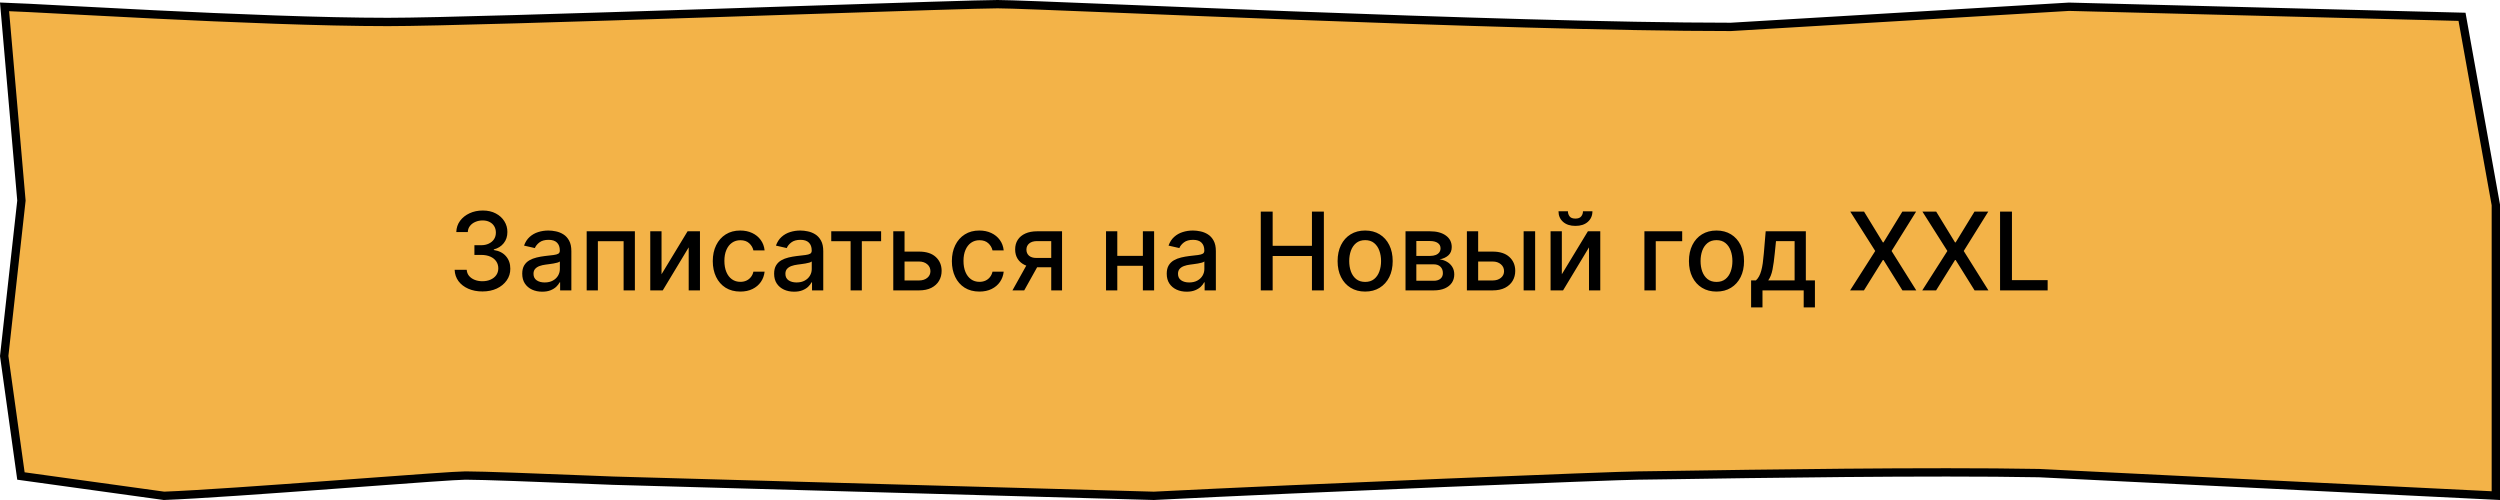
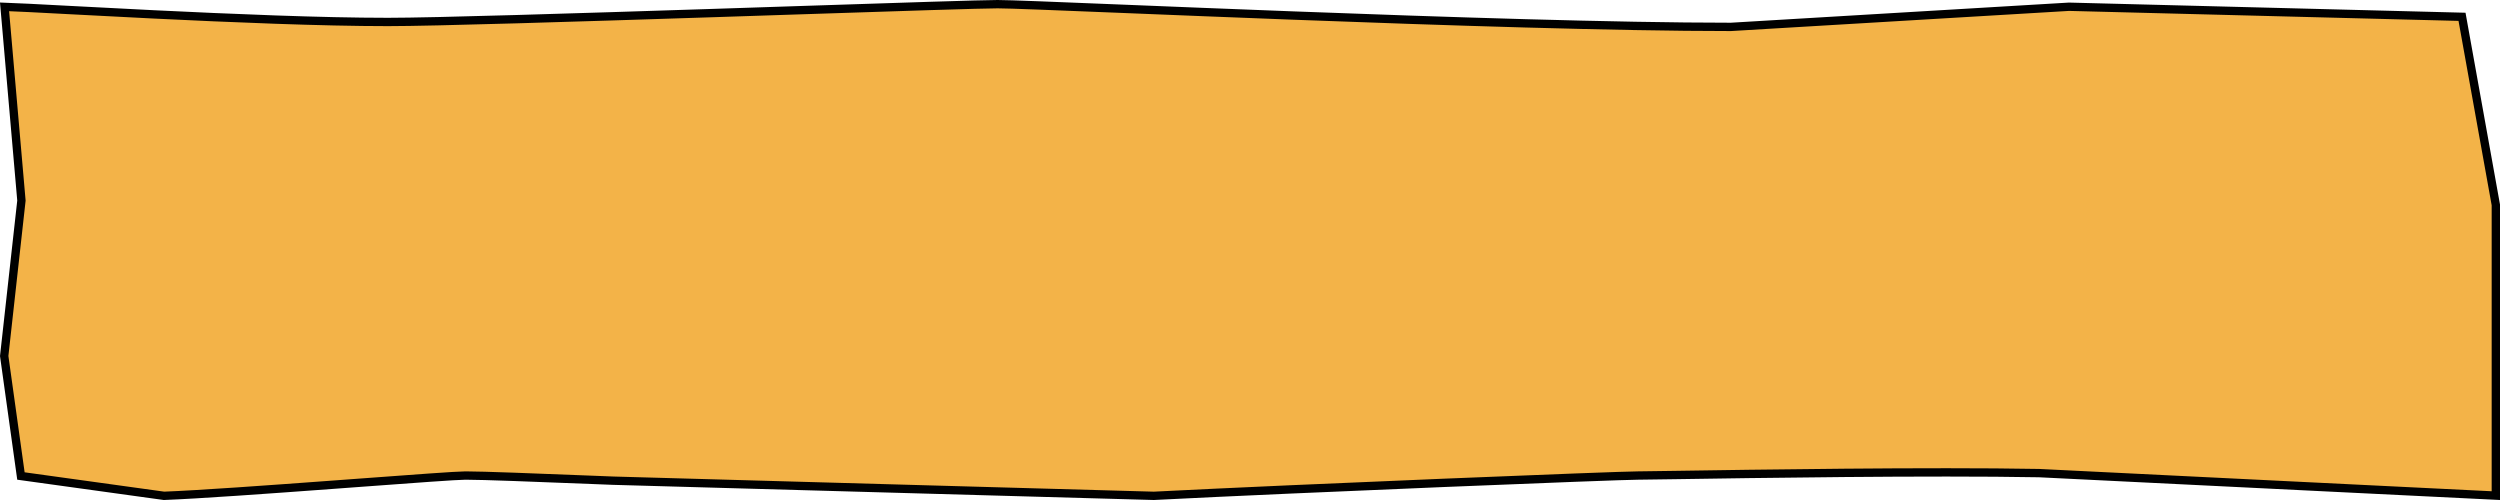
<svg xmlns="http://www.w3.org/2000/svg" width="300" height="60" viewBox="0 0 300 60" fill="none">
  <path d="M299.5 51.818V59.475L244.684 56.773L244.676 56.773L244.669 56.773C231.608 56.531 210.16 56.861 200.9 57.004C198.569 57.04 197.01 57.064 196.552 57.064C194.229 57.064 156.247 58.591 138.456 59.5L73.577 57.682C73.576 57.682 73.575 57.682 73.574 57.682C72.764 57.65 71.954 57.618 71.149 57.586C64.326 57.316 57.938 57.064 55.862 57.064C54.851 57.064 49.526 57.458 43.159 57.93C42.104 58.008 41.019 58.089 39.921 58.169C32.203 58.739 23.772 59.345 19.68 59.499L2.512 57.12L0.504 42.72L2.566 24.119L2.571 24.07L2.567 24.02L0.546 0.82C1.821 0.86 4.57 1.006 8.211 1.198C11.129 1.353 14.62 1.537 18.384 1.722C27.677 2.179 38.605 2.636 46.552 2.636C52.013 2.636 69.161 2.102 85.506 1.568C88.972 1.455 92.402 1.341 95.677 1.233C107.86 0.831 117.901 0.5 119.712 0.5C121.045 0.5 126.709 0.73 134.754 1.056C140.554 1.292 147.592 1.577 155.137 1.863C173.129 2.545 193.98 3.227 207.692 3.227H207.707L207.722 3.226L248.284 0.809L295.442 2.017L299.5 24.59V51.818Z" fill="#F3B348" stroke="black" />
-   <path d="M57.894 34.975C57.26 34.975 56.694 34.866 56.196 34.647C55.7 34.429 55.308 34.126 55.018 33.738C54.732 33.347 54.578 32.895 54.557 32.38H56.006C56.025 32.661 56.118 32.904 56.288 33.11C56.46 33.313 56.685 33.47 56.962 33.581C57.239 33.692 57.547 33.747 57.885 33.747C58.258 33.747 58.587 33.682 58.873 33.553C59.162 33.424 59.389 33.244 59.552 33.013C59.715 32.779 59.796 32.51 59.796 32.205C59.796 31.888 59.715 31.61 59.552 31.369C59.392 31.126 59.156 30.936 58.845 30.797C58.538 30.659 58.165 30.589 57.728 30.589H56.929V29.426H57.728C58.079 29.426 58.387 29.363 58.651 29.237C58.919 29.11 59.129 28.935 59.279 28.71C59.43 28.483 59.505 28.216 59.505 27.912C59.505 27.619 59.439 27.366 59.307 27.15C59.178 26.931 58.993 26.761 58.753 26.638C58.516 26.515 58.236 26.453 57.913 26.453C57.605 26.453 57.317 26.51 57.05 26.624C56.785 26.735 56.569 26.895 56.403 27.104C56.237 27.31 56.148 27.558 56.136 27.847H54.755C54.77 27.336 54.921 26.887 55.208 26.499C55.497 26.111 55.879 25.808 56.352 25.59C56.826 25.371 57.353 25.262 57.931 25.262C58.538 25.262 59.061 25.38 59.501 25.617C59.944 25.851 60.286 26.164 60.526 26.555C60.769 26.945 60.889 27.373 60.886 27.838C60.889 28.367 60.741 28.817 60.443 29.186C60.147 29.555 59.753 29.803 59.261 29.929V30.003C59.889 30.098 60.375 30.348 60.72 30.751C61.067 31.154 61.24 31.654 61.237 32.251C61.24 32.771 61.095 33.238 60.803 33.65C60.513 34.062 60.118 34.387 59.616 34.624C59.115 34.858 58.541 34.975 57.894 34.975ZM65.064 35.003C64.614 35.003 64.208 34.92 63.845 34.753C63.482 34.584 63.194 34.339 62.982 34.019C62.772 33.699 62.668 33.307 62.668 32.842C62.668 32.442 62.745 32.113 62.899 31.854C63.053 31.596 63.26 31.391 63.522 31.24C63.783 31.089 64.076 30.976 64.399 30.899C64.722 30.822 65.051 30.763 65.387 30.723C65.812 30.674 66.156 30.634 66.421 30.603C66.686 30.569 66.878 30.515 66.998 30.442C67.118 30.368 67.178 30.248 67.178 30.081V30.049C67.178 29.646 67.064 29.334 66.837 29.112C66.612 28.89 66.276 28.78 65.83 28.78C65.365 28.78 64.999 28.883 64.731 29.089C64.467 29.292 64.284 29.518 64.182 29.768L62.885 29.472C63.039 29.041 63.263 28.694 63.559 28.429C63.857 28.161 64.201 27.967 64.588 27.847C64.976 27.724 65.384 27.663 65.812 27.663C66.095 27.663 66.395 27.696 66.712 27.764C67.032 27.829 67.33 27.949 67.607 28.124C67.888 28.299 68.117 28.55 68.295 28.877C68.474 29.2 68.563 29.62 68.563 30.137V34.846H67.215V33.876H67.16C67.07 34.055 66.936 34.23 66.758 34.403C66.579 34.575 66.35 34.718 66.07 34.832C65.79 34.946 65.455 35.003 65.064 35.003ZM65.364 33.895C65.745 33.895 66.072 33.819 66.343 33.669C66.616 33.518 66.824 33.321 66.966 33.078C67.11 32.831 67.183 32.568 67.183 32.288V31.374C67.133 31.423 67.038 31.47 66.897 31.513C66.758 31.553 66.6 31.588 66.421 31.619C66.243 31.646 66.069 31.673 65.899 31.697C65.73 31.719 65.588 31.737 65.475 31.753C65.207 31.787 64.962 31.843 64.741 31.924C64.522 32.004 64.347 32.119 64.214 32.27C64.085 32.417 64.02 32.614 64.02 32.861C64.02 33.202 64.147 33.461 64.399 33.636C64.651 33.809 64.973 33.895 65.364 33.895ZM70.401 34.846V27.755H76.186V34.846H74.833V28.946H71.745V34.846H70.401ZM79.384 32.911L82.509 27.755H83.996V34.846H82.643V29.684L79.532 34.846H78.031V27.755H79.384V32.911ZM88.839 34.989C88.152 34.989 87.561 34.833 87.066 34.523C86.573 34.209 86.195 33.776 85.93 33.225C85.665 32.674 85.533 32.044 85.533 31.333C85.533 30.612 85.669 29.977 85.939 29.426C86.21 28.872 86.592 28.44 87.084 28.129C87.577 27.818 88.157 27.663 88.825 27.663C89.363 27.663 89.844 27.762 90.265 27.962C90.687 28.16 91.027 28.436 91.285 28.794C91.547 29.151 91.702 29.567 91.752 30.045H90.408C90.334 29.712 90.165 29.426 89.9 29.186C89.639 28.946 89.288 28.826 88.848 28.826C88.463 28.826 88.126 28.927 87.837 29.131C87.551 29.331 87.328 29.617 87.167 29.989C87.007 30.358 86.927 30.796 86.927 31.3C86.927 31.817 87.006 32.264 87.163 32.639C87.32 33.014 87.541 33.305 87.828 33.511C88.117 33.718 88.457 33.821 88.848 33.821C89.109 33.821 89.346 33.773 89.559 33.678C89.774 33.579 89.954 33.439 90.099 33.258C90.247 33.076 90.35 32.858 90.408 32.602H91.752C91.702 33.061 91.553 33.47 91.304 33.83C91.055 34.19 90.721 34.473 90.302 34.679C89.886 34.886 89.399 34.989 88.839 34.989ZM95.291 35.003C94.842 35.003 94.436 34.92 94.073 34.753C93.709 34.584 93.422 34.339 93.209 34.019C93 33.699 92.895 33.307 92.895 32.842C92.895 32.442 92.972 32.113 93.126 31.854C93.28 31.596 93.488 31.391 93.749 31.24C94.011 31.089 94.303 30.976 94.626 30.899C94.95 30.822 95.279 30.763 95.614 30.723C96.039 30.674 96.384 30.634 96.648 30.603C96.913 30.569 97.106 30.515 97.226 30.442C97.346 30.368 97.406 30.248 97.406 30.081V30.049C97.406 29.646 97.292 29.334 97.064 29.112C96.839 28.89 96.504 28.78 96.058 28.78C95.593 28.78 95.227 28.883 94.959 29.089C94.694 29.292 94.511 29.518 94.409 29.768L93.112 29.472C93.266 29.041 93.491 28.694 93.786 28.429C94.085 28.161 94.428 27.967 94.816 27.847C95.204 27.724 95.611 27.663 96.039 27.663C96.322 27.663 96.622 27.696 96.939 27.764C97.259 27.829 97.558 27.949 97.835 28.124C98.115 28.299 98.344 28.55 98.523 28.877C98.701 29.2 98.791 29.62 98.791 30.137V34.846H97.443V33.876H97.387C97.298 34.055 97.164 34.23 96.986 34.403C96.807 34.575 96.578 34.718 96.298 34.832C96.018 34.946 95.682 35.003 95.291 35.003ZM95.591 33.895C95.973 33.895 96.299 33.819 96.57 33.669C96.844 33.518 97.052 33.321 97.193 33.078C97.338 32.831 97.41 32.568 97.41 32.288V31.374C97.361 31.423 97.266 31.47 97.124 31.513C96.986 31.553 96.827 31.588 96.648 31.619C96.47 31.646 96.296 31.673 96.127 31.697C95.958 31.719 95.816 31.737 95.702 31.753C95.434 31.787 95.19 31.843 94.968 31.924C94.75 32.004 94.574 32.119 94.442 32.27C94.313 32.417 94.248 32.614 94.248 32.861C94.248 33.202 94.374 33.461 94.626 33.636C94.879 33.809 95.201 33.895 95.591 33.895ZM99.75 28.946V27.755H105.733V28.946H103.42V34.846H102.072V28.946H99.75ZM108.231 30.192H110.29C111.158 30.192 111.826 30.408 112.294 30.839C112.762 31.27 112.995 31.825 112.995 32.505C112.995 32.948 112.891 33.347 112.682 33.701C112.472 34.055 112.166 34.335 111.763 34.541C111.36 34.744 110.869 34.846 110.29 34.846H107.193V27.755H108.545V33.655H110.29C110.687 33.655 111.013 33.552 111.269 33.345C111.524 33.136 111.652 32.87 111.652 32.547C111.652 32.205 111.524 31.927 111.269 31.711C111.013 31.493 110.687 31.383 110.29 31.383H108.231V30.192ZM117.53 34.989C116.844 34.989 116.253 34.833 115.757 34.523C115.265 34.209 114.886 33.776 114.622 33.225C114.357 32.674 114.225 32.044 114.225 31.333C114.225 30.612 114.36 29.977 114.631 29.426C114.902 28.872 115.283 28.44 115.776 28.129C116.268 27.818 116.848 27.663 117.516 27.663C118.055 27.663 118.535 27.762 118.956 27.962C119.378 28.16 119.718 28.436 119.977 28.794C120.238 29.151 120.394 29.567 120.443 30.045H119.1C119.026 29.712 118.856 29.426 118.592 29.186C118.33 28.946 117.979 28.826 117.539 28.826C117.155 28.826 116.818 28.927 116.528 29.131C116.242 29.331 116.019 29.617 115.859 29.989C115.699 30.358 115.619 30.796 115.619 31.3C115.619 31.817 115.697 32.264 115.854 32.639C116.011 33.014 116.233 33.305 116.519 33.511C116.808 33.718 117.148 33.821 117.539 33.821C117.801 33.821 118.038 33.773 118.25 33.678C118.466 33.579 118.646 33.439 118.79 33.258C118.938 33.076 119.041 32.858 119.1 32.602H120.443C120.394 33.061 120.244 33.47 119.995 33.83C119.746 34.19 119.412 34.473 118.993 34.679C118.578 34.886 118.09 34.989 117.53 34.989ZM126.148 34.846V28.932H124.449C124.046 28.932 123.732 29.026 123.507 29.214C123.283 29.401 123.17 29.648 123.17 29.952C123.17 30.254 123.273 30.497 123.479 30.682C123.689 30.863 123.981 30.954 124.357 30.954H126.549V32.071H124.357C123.833 32.071 123.381 31.985 122.999 31.813C122.621 31.637 122.328 31.39 122.122 31.069C121.919 30.749 121.818 30.371 121.818 29.934C121.818 29.488 121.922 29.103 122.131 28.78C122.344 28.453 122.647 28.201 123.041 28.023C123.438 27.844 123.907 27.755 124.449 27.755H127.445V34.846H126.148ZM121.494 34.846L123.493 31.263H124.906L122.907 34.846H121.494ZM137.529 30.705V31.9H133.688V30.705H137.529ZM134.075 27.755V34.846H132.723V27.755H134.075ZM138.493 27.755V34.846H137.145V27.755H138.493ZM142.404 35.003C141.954 35.003 141.548 34.92 141.185 34.753C140.822 34.584 140.534 34.339 140.322 34.019C140.112 33.699 140.008 33.307 140.008 32.842C140.008 32.442 140.085 32.113 140.238 31.854C140.392 31.596 140.6 31.391 140.862 31.24C141.123 31.089 141.416 30.976 141.739 30.899C142.062 30.822 142.391 30.763 142.727 30.723C143.151 30.674 143.496 30.634 143.761 30.603C144.026 30.569 144.218 30.515 144.338 30.442C144.458 30.368 144.518 30.248 144.518 30.081V30.049C144.518 29.646 144.404 29.334 144.176 29.112C143.952 28.89 143.616 28.78 143.17 28.78C142.705 28.78 142.339 28.883 142.071 29.089C141.807 29.292 141.623 29.518 141.522 29.768L140.225 29.472C140.378 29.041 140.603 28.694 140.899 28.429C141.197 28.161 141.54 27.967 141.928 27.847C142.316 27.724 142.724 27.663 143.151 27.663C143.435 27.663 143.735 27.696 144.052 27.764C144.372 27.829 144.67 27.949 144.947 28.124C145.227 28.299 145.457 28.55 145.635 28.877C145.814 29.2 145.903 29.62 145.903 30.137V34.846H144.555V33.876H144.499C144.41 34.055 144.276 34.23 144.098 34.403C143.919 34.575 143.69 34.718 143.41 34.832C143.13 34.946 142.794 35.003 142.404 35.003ZM142.704 33.895C143.085 33.895 143.412 33.819 143.682 33.669C143.956 33.518 144.164 33.321 144.306 33.078C144.45 32.831 144.523 32.568 144.523 32.288V31.374C144.473 31.423 144.378 31.47 144.236 31.513C144.098 31.553 143.939 31.588 143.761 31.619C143.582 31.646 143.408 31.673 143.239 31.697C143.07 31.719 142.928 31.737 142.814 31.753C142.547 31.787 142.302 31.843 142.08 31.924C141.862 32.004 141.686 32.119 141.554 32.27C141.425 32.417 141.36 32.614 141.36 32.861C141.36 33.202 141.486 33.461 141.739 33.636C141.991 33.809 142.313 33.895 142.704 33.895ZM151.293 34.846V25.391H152.719V29.5H157.433V25.391H158.864V34.846H157.433V30.723H152.719V34.846H151.293ZM163.817 34.989C163.152 34.989 162.572 34.837 162.077 34.532C161.581 34.227 161.196 33.801 160.923 33.253C160.649 32.705 160.512 32.065 160.512 31.333C160.512 30.597 160.649 29.954 160.923 29.403C161.196 28.852 161.581 28.424 162.077 28.119C162.572 27.815 163.152 27.663 163.817 27.663C164.482 27.663 165.062 27.815 165.558 28.119C166.053 28.424 166.438 28.852 166.712 29.403C166.986 29.954 167.123 30.597 167.123 31.333C167.123 32.065 166.986 32.705 166.712 33.253C166.438 33.801 166.053 34.227 165.558 34.532C165.062 34.837 164.482 34.989 163.817 34.989ZM163.822 33.83C164.253 33.83 164.61 33.716 164.893 33.489C165.176 33.261 165.385 32.958 165.521 32.579C165.659 32.2 165.728 31.783 165.728 31.328C165.728 30.875 165.659 30.46 165.521 30.081C165.385 29.7 165.176 29.394 164.893 29.163C164.61 28.932 164.253 28.817 163.822 28.817C163.388 28.817 163.028 28.932 162.741 29.163C162.458 29.394 162.248 29.7 162.109 30.081C161.974 30.46 161.906 30.875 161.906 31.328C161.906 31.783 161.974 32.2 162.109 32.579C162.248 32.958 162.458 33.261 162.741 33.489C163.028 33.716 163.388 33.83 163.822 33.83ZM168.663 34.846V27.755H171.604C172.404 27.755 173.038 27.926 173.506 28.267C173.974 28.606 174.208 29.066 174.208 29.648C174.208 30.063 174.075 30.392 173.811 30.636C173.546 30.879 173.195 31.042 172.758 31.125C173.075 31.162 173.366 31.257 173.631 31.411C173.895 31.562 174.108 31.765 174.268 32.02C174.431 32.276 174.512 32.581 174.512 32.934C174.512 33.31 174.415 33.642 174.222 33.932C174.028 34.218 173.746 34.443 173.377 34.606C173.01 34.766 172.569 34.846 172.052 34.846H168.663ZM169.96 33.692H172.052C172.393 33.692 172.661 33.61 172.855 33.447C173.049 33.284 173.146 33.062 173.146 32.782C173.146 32.453 173.049 32.194 172.855 32.007C172.661 31.816 172.393 31.72 172.052 31.72H169.96V33.692ZM169.96 30.709H171.618C171.876 30.709 172.098 30.672 172.283 30.599C172.47 30.525 172.613 30.42 172.712 30.285C172.813 30.146 172.864 29.983 172.864 29.795C172.864 29.521 172.752 29.308 172.527 29.154C172.303 29 171.995 28.923 171.604 28.923H169.96V30.709ZM177.065 30.192H179.124C179.992 30.192 180.66 30.408 181.128 30.839C181.596 31.27 181.829 31.825 181.829 32.505C181.829 32.948 181.725 33.347 181.516 33.701C181.306 34.055 181 34.335 180.597 34.541C180.194 34.744 179.703 34.846 179.124 34.846H176.027V27.755H177.379V33.655H179.124C179.521 33.655 179.847 33.552 180.103 33.345C180.358 33.136 180.486 32.87 180.486 32.547C180.486 32.205 180.358 31.927 180.103 31.711C179.847 31.493 179.521 31.383 179.124 31.383H177.065V30.192ZM182.836 34.846V27.755H184.216V34.846H182.836ZM187.421 32.911L190.547 27.755H192.033V34.846H190.68V29.684L187.569 34.846H186.069V27.755H187.421V32.911ZM189.956 25.354H191.091C191.091 25.874 190.907 26.297 190.537 26.624C190.171 26.947 189.676 27.108 189.051 27.108C188.429 27.108 187.935 26.947 187.569 26.624C187.203 26.297 187.02 25.874 187.02 25.354H188.151C188.151 25.585 188.218 25.79 188.354 25.968C188.489 26.144 188.721 26.231 189.051 26.231C189.374 26.231 189.605 26.144 189.743 25.968C189.885 25.793 189.956 25.588 189.956 25.354ZM201.863 27.755V28.946H198.691V34.846H197.329V27.755H201.863ZM205.978 34.989C205.313 34.989 204.733 34.837 204.238 34.532C203.742 34.227 203.358 33.801 203.084 33.253C202.81 32.705 202.673 32.065 202.673 31.333C202.673 30.597 202.81 29.954 203.084 29.403C203.358 28.852 203.742 28.424 204.238 28.119C204.733 27.815 205.313 27.663 205.978 27.663C206.643 27.663 207.223 27.815 207.719 28.119C208.214 28.424 208.599 28.852 208.873 29.403C209.147 29.954 209.284 30.597 209.284 31.333C209.284 32.065 209.147 32.705 208.873 33.253C208.599 33.801 208.214 34.227 207.719 34.532C207.223 34.837 206.643 34.989 205.978 34.989ZM205.983 33.83C206.414 33.83 206.771 33.716 207.054 33.489C207.337 33.261 207.546 32.958 207.682 32.579C207.82 32.2 207.889 31.783 207.889 31.328C207.889 30.875 207.82 30.46 207.682 30.081C207.546 29.7 207.337 29.394 207.054 29.163C206.771 28.932 206.414 28.817 205.983 28.817C205.549 28.817 205.189 28.932 204.903 29.163C204.619 29.394 204.409 29.7 204.27 30.081C204.135 30.46 204.067 30.875 204.067 31.328C204.067 31.783 204.135 32.2 204.27 32.579C204.409 32.958 204.619 33.261 204.903 33.489C205.189 33.716 205.549 33.83 205.983 33.83ZM210.132 36.891V33.65H210.709C210.857 33.515 210.981 33.353 211.083 33.165C211.188 32.978 211.275 32.754 211.346 32.496C211.42 32.237 211.481 31.936 211.531 31.591C211.58 31.243 211.623 30.846 211.66 30.4L211.882 27.755H216.701V33.65H217.791V36.891H216.443V34.846H211.498V36.891H210.132ZM212.186 33.65H215.353V28.937H213.119L212.971 30.4C212.9 31.145 212.811 31.791 212.703 32.339C212.596 32.884 212.423 33.321 212.186 33.65ZM223.684 25.391L225.946 29.089H226.02L228.282 25.391H229.934L226.989 30.118L229.953 34.846H228.291L226.02 31.199H225.946L223.674 34.846H222.012L225.027 30.118L222.031 25.391H223.684ZM232.342 25.391L234.604 29.089H234.678L236.94 25.391H238.593L235.647 30.118L238.611 34.846H236.949L234.678 31.199H234.604L232.333 34.846H230.671L233.685 30.118L230.689 25.391H232.342ZM240.007 34.846V25.391H241.434V33.618H245.718V34.846H240.007Z" fill="black" />
</svg>